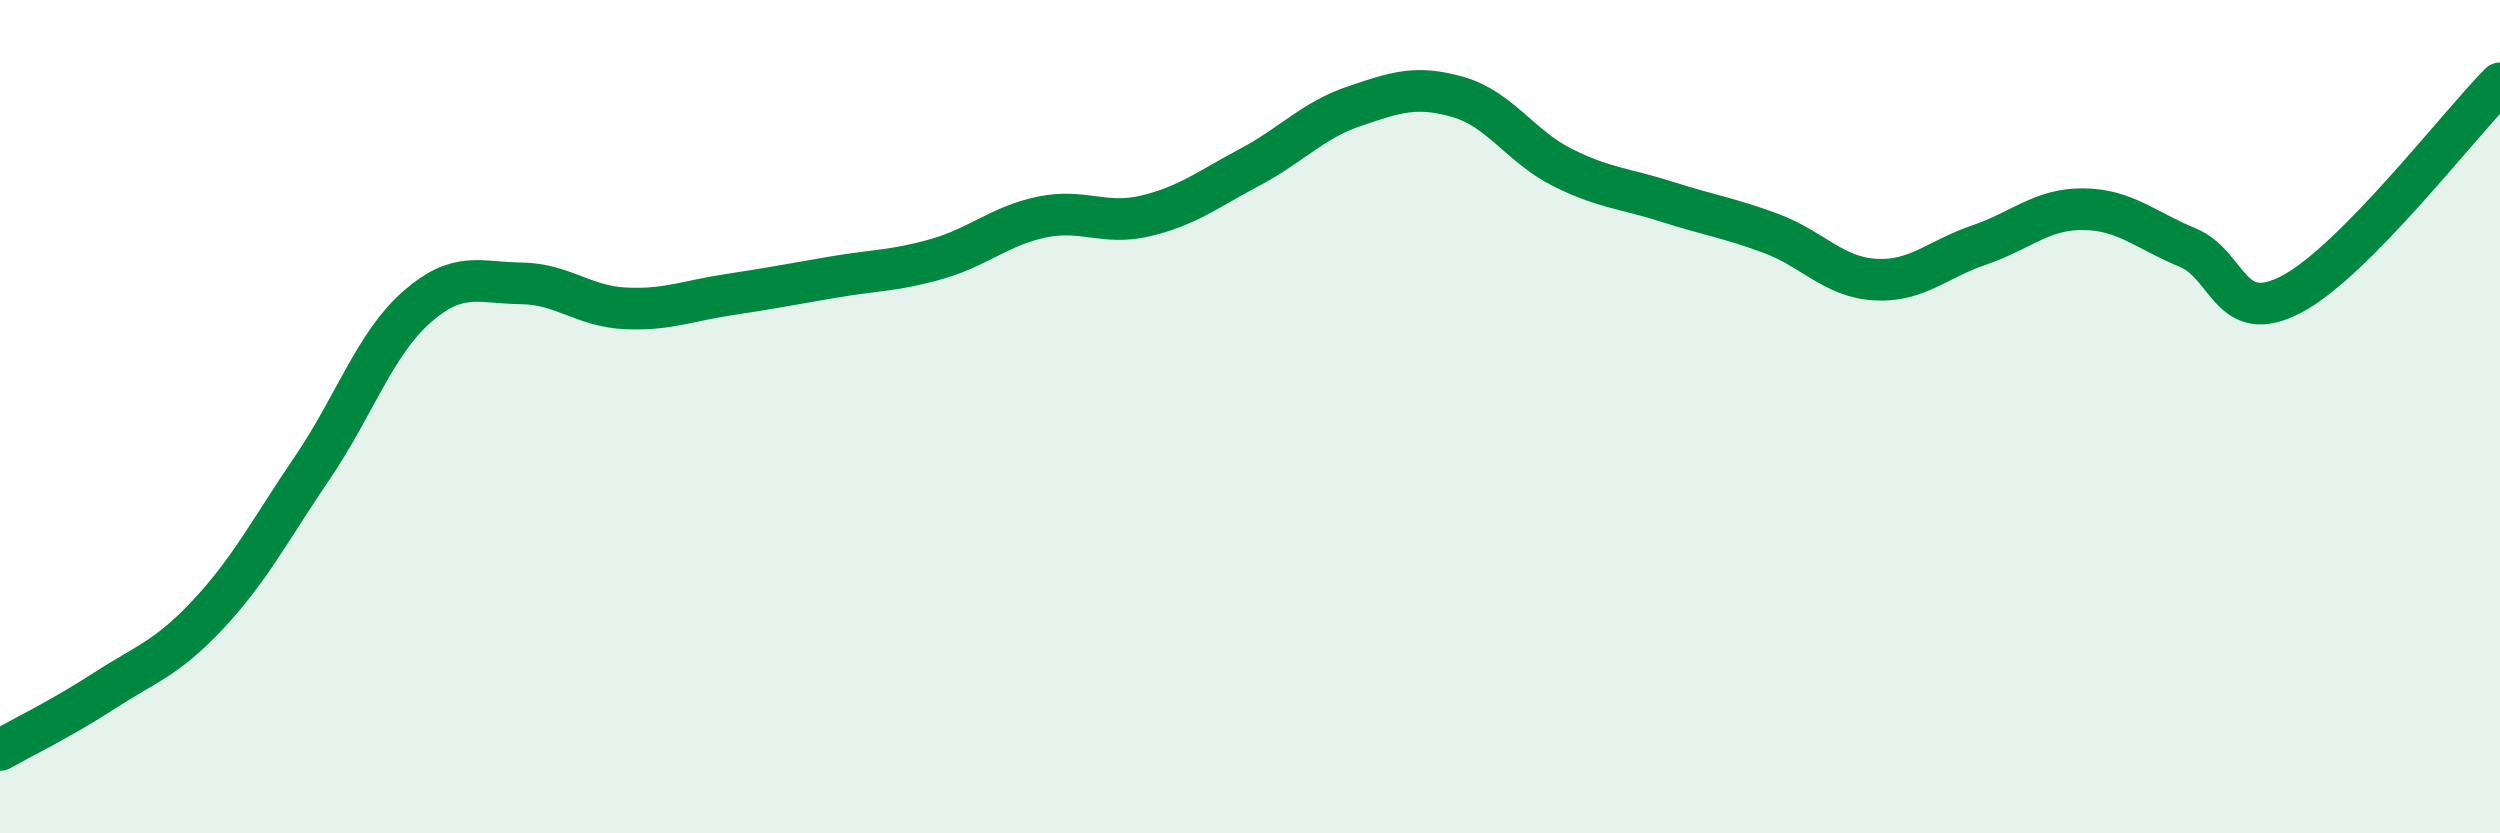
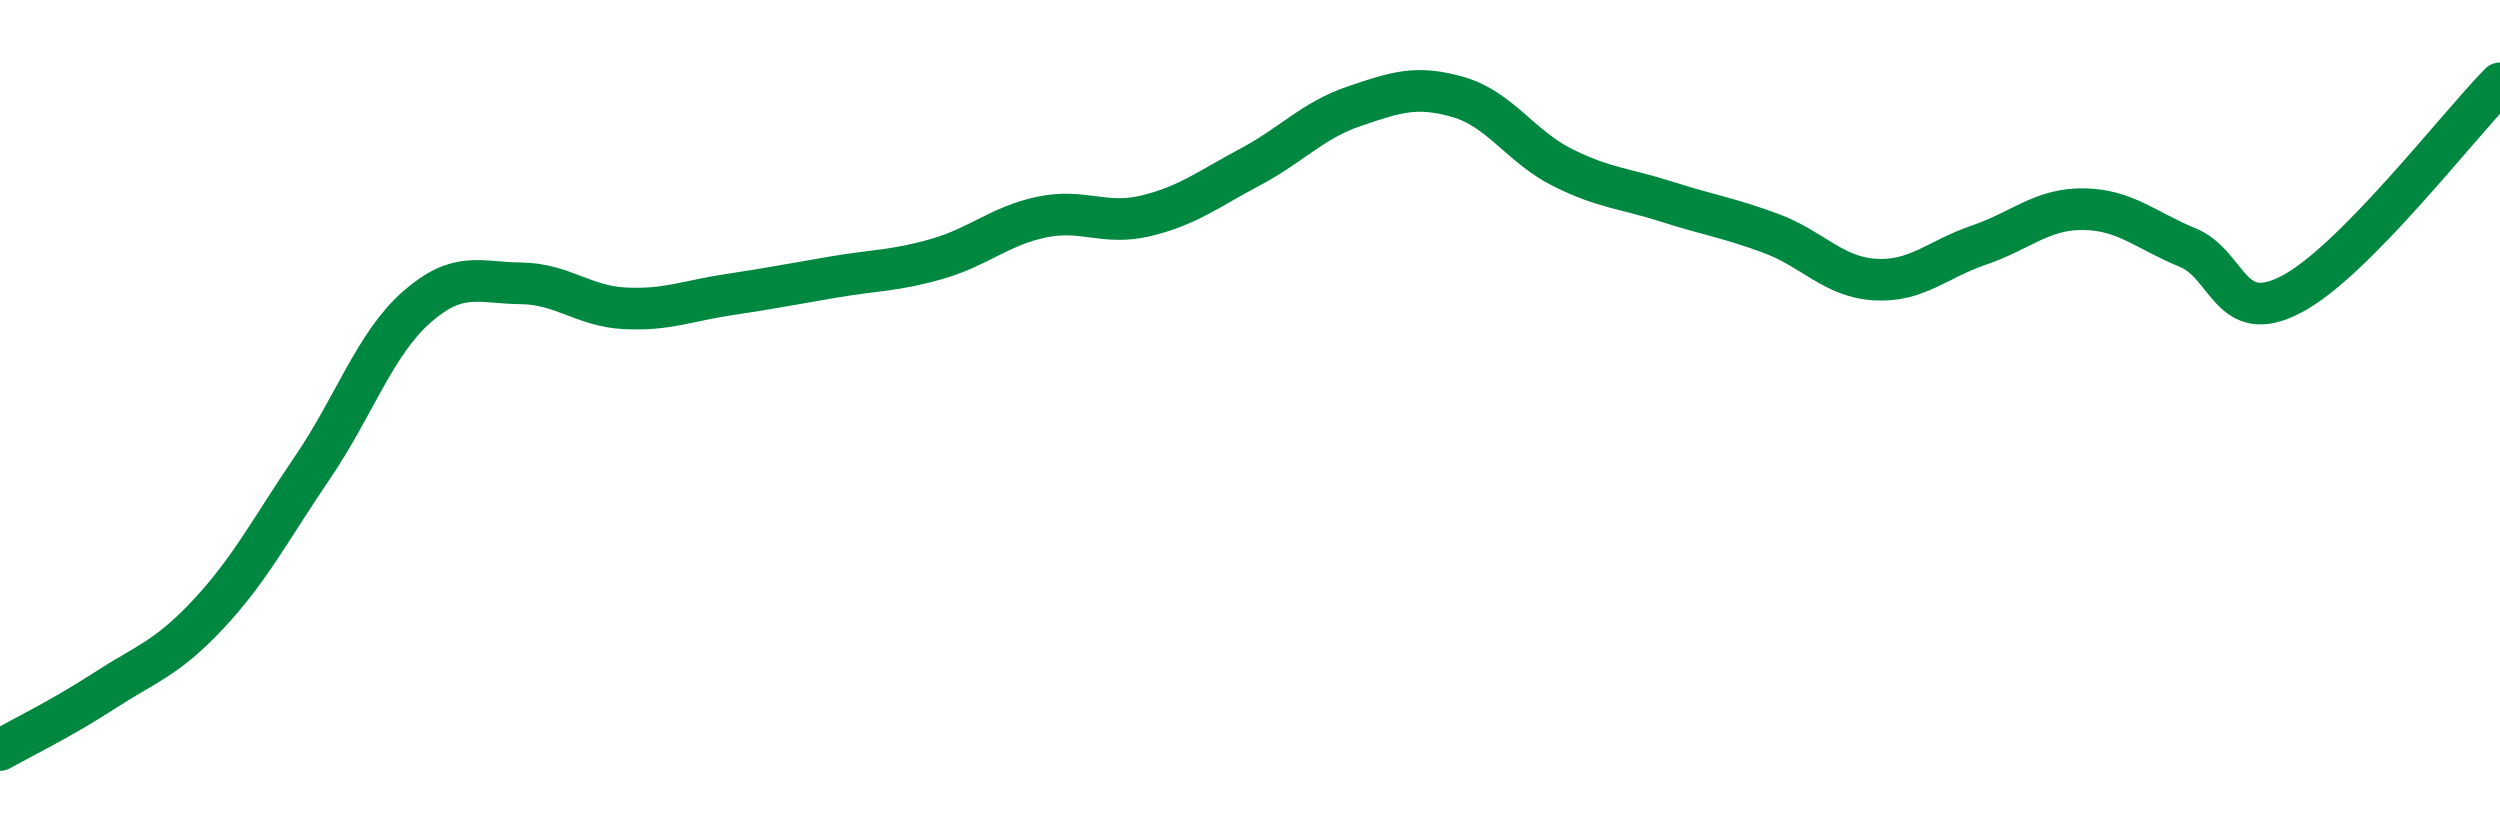
<svg xmlns="http://www.w3.org/2000/svg" width="60" height="20" viewBox="0 0 60 20">
-   <path d="M 0,18 C 0.5,17.72 1.5,17.23 2.5,16.58 C 3.5,15.93 4,15.81 5,14.74 C 6,13.67 6.5,12.69 7.5,11.22 C 8.5,9.75 9,8.25 10,7.37 C 11,6.49 11.5,6.79 12.5,6.8 C 13.5,6.81 14,7.35 15,7.4 C 16,7.45 16.5,7.22 17.5,7.07 C 18.5,6.92 19,6.82 20,6.65 C 21,6.48 21.5,6.5 22.5,6.21 C 23.5,5.92 24,5.42 25,5.21 C 26,5 26.5,5.42 27.5,5.18 C 28.5,4.94 29,4.54 30,4.01 C 31,3.48 31.5,2.89 32.5,2.55 C 33.5,2.21 34,2.04 35,2.33 C 36,2.62 36.5,3.52 37.5,4.02 C 38.5,4.52 39,4.52 40,4.84 C 41,5.16 41.5,5.23 42.5,5.6 C 43.5,5.97 44,6.65 45,6.71 C 46,6.77 46.5,6.22 47.5,5.88 C 48.5,5.54 49,5.01 50,5.02 C 51,5.03 51.5,5.53 52.5,5.94 C 53.5,6.35 53.5,7.85 55,7.06 C 56.5,6.27 59,3.01 60,2L60 20L0 20Z" fill="#008740" opacity="0.1" stroke-linecap="round" stroke-linejoin="round" />
  <path d="M 0,18 C 0.5,17.72 1.5,17.23 2.5,16.58 C 3.5,15.93 4,15.81 5,14.74 C 6,13.67 6.5,12.69 7.5,11.22 C 8.5,9.75 9,8.25 10,7.37 C 11,6.49 11.5,6.79 12.5,6.8 C 13.5,6.81 14,7.35 15,7.4 C 16,7.45 16.5,7.22 17.5,7.07 C 18.5,6.92 19,6.82 20,6.65 C 21,6.48 21.5,6.5 22.5,6.21 C 23.5,5.92 24,5.42 25,5.21 C 26,5 26.5,5.42 27.5,5.18 C 28.5,4.94 29,4.54 30,4.01 C 31,3.48 31.5,2.89 32.5,2.55 C 33.5,2.21 34,2.04 35,2.33 C 36,2.62 36.5,3.52 37.5,4.02 C 38.5,4.52 39,4.52 40,4.84 C 41,5.16 41.5,5.23 42.5,5.6 C 43.5,5.97 44,6.65 45,6.71 C 46,6.77 46.5,6.22 47.5,5.88 C 48.5,5.54 49,5.01 50,5.02 C 51,5.03 51.5,5.53 52.5,5.94 C 53.5,6.35 53.5,7.85 55,7.06 C 56.5,6.27 59,3.01 60,2" stroke="#008740" stroke-width="1" fill="none" stroke-linecap="round" stroke-linejoin="round" />
</svg>